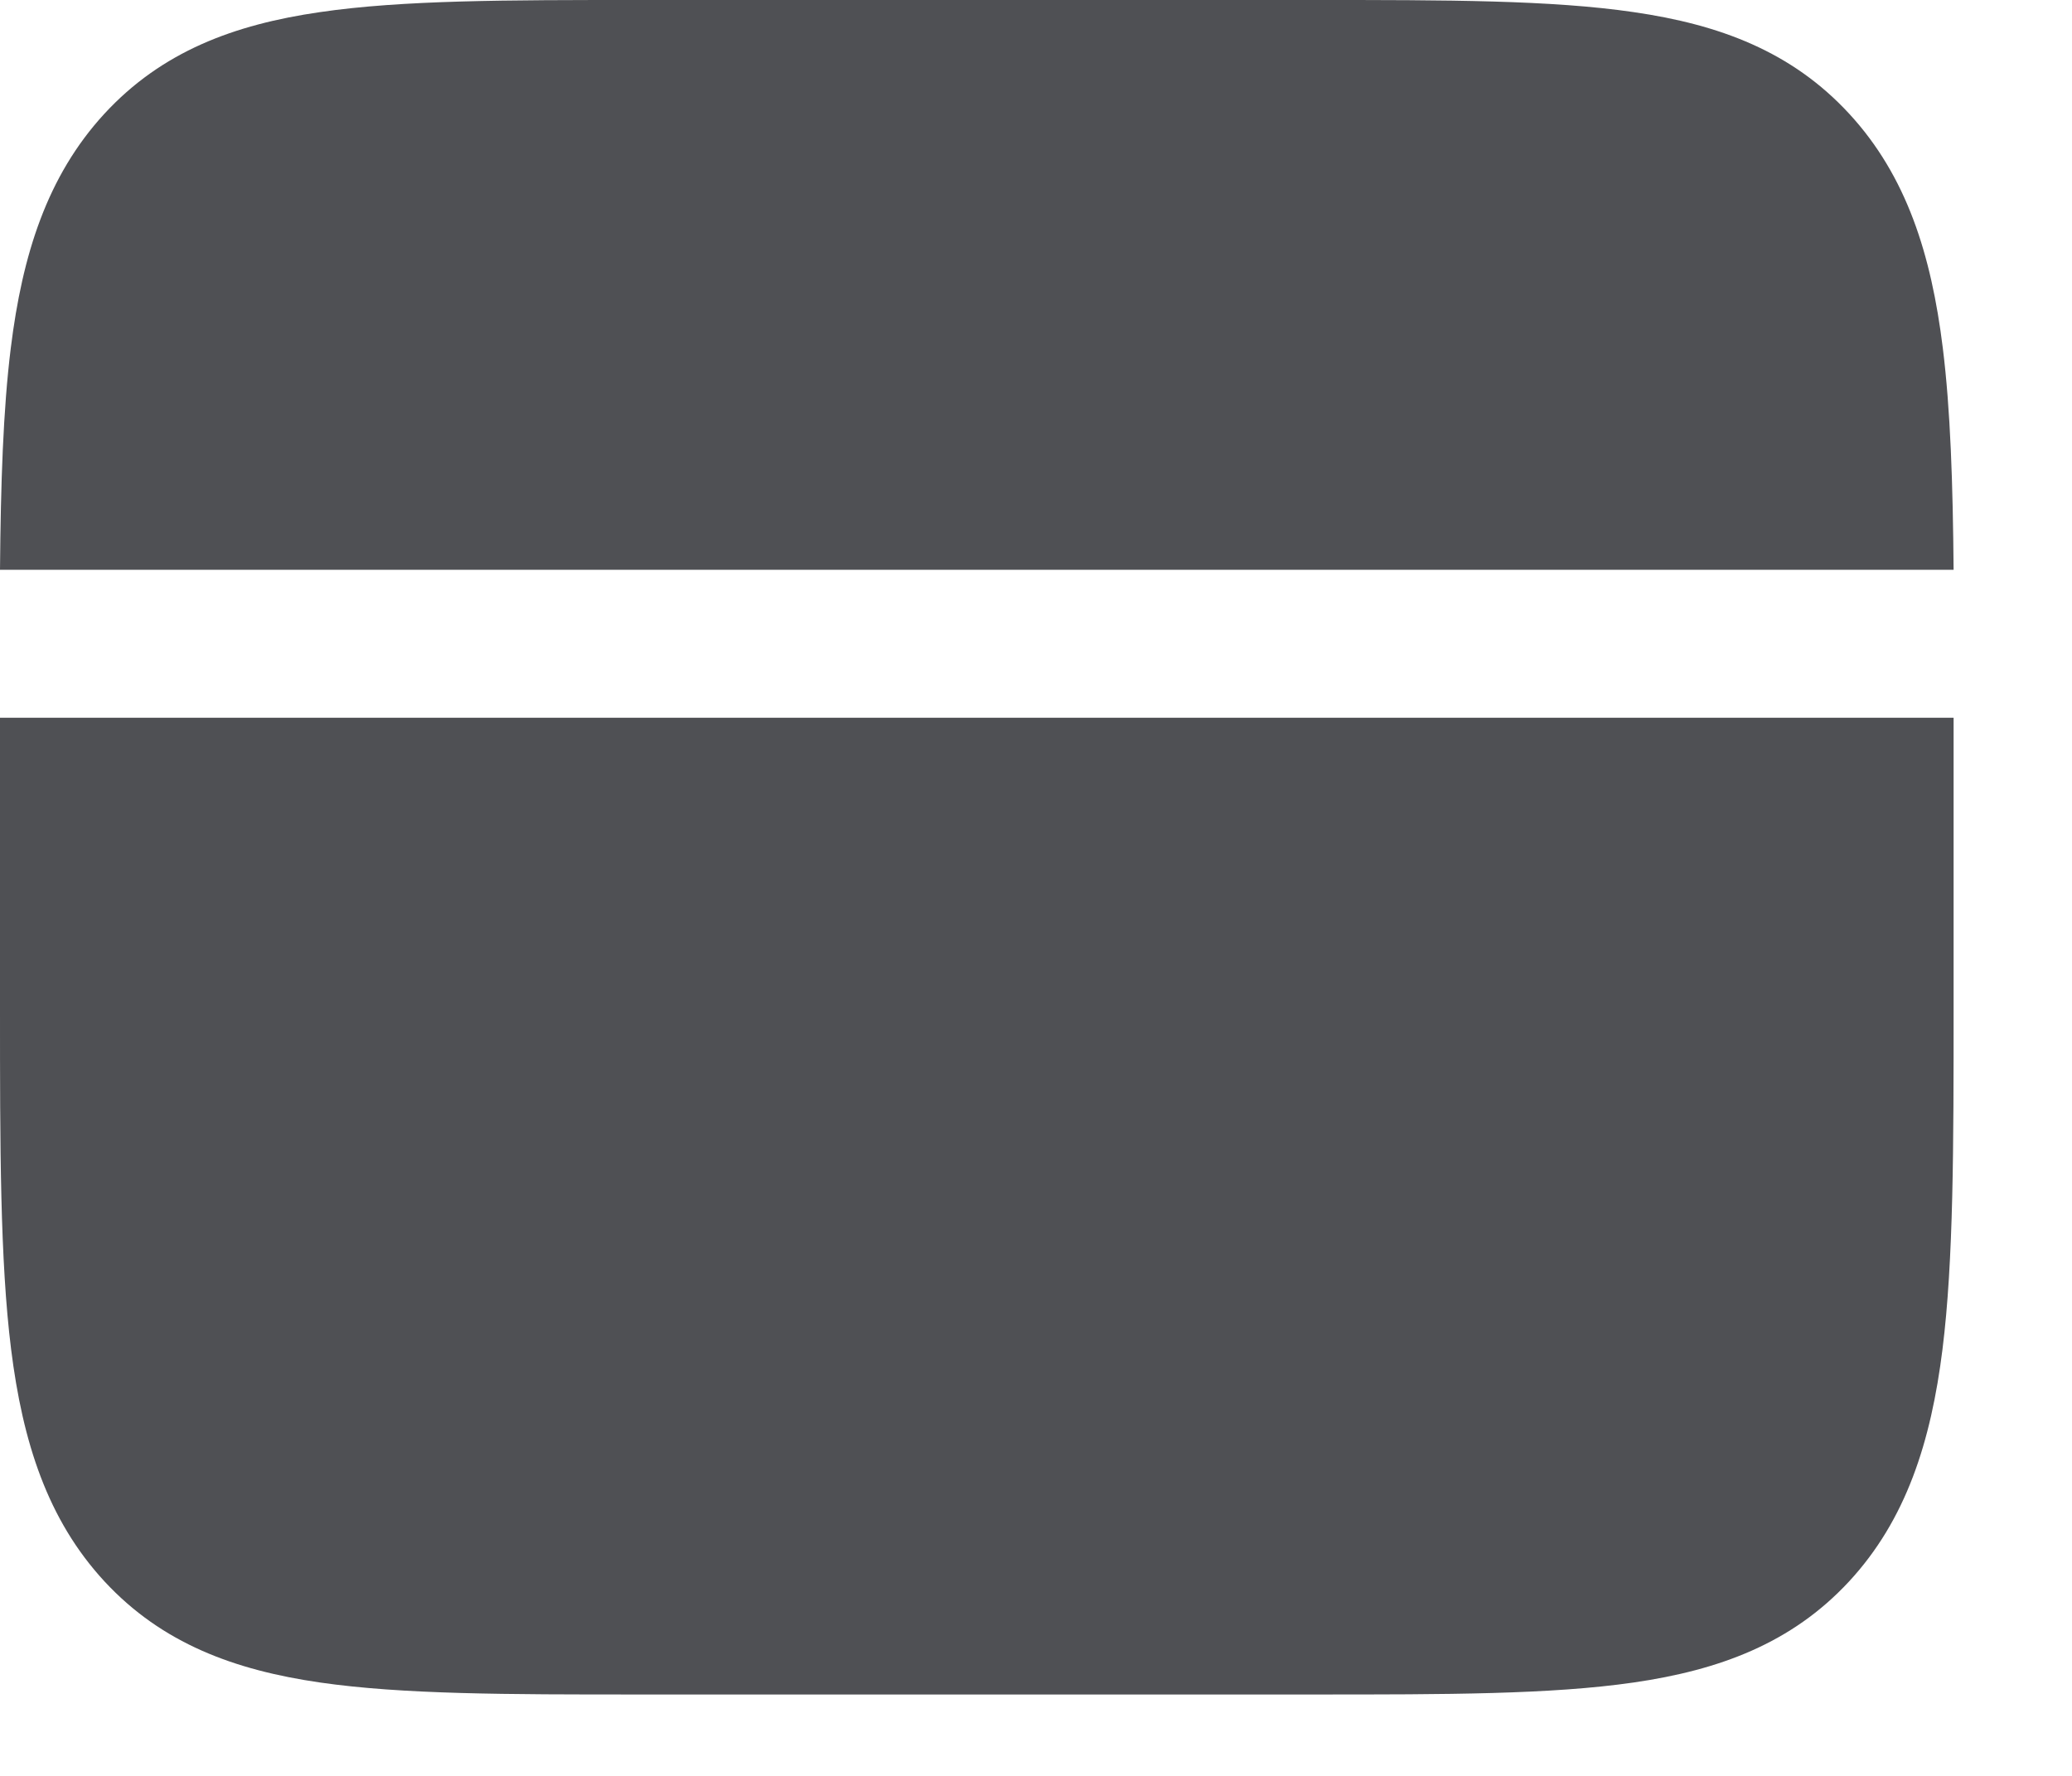
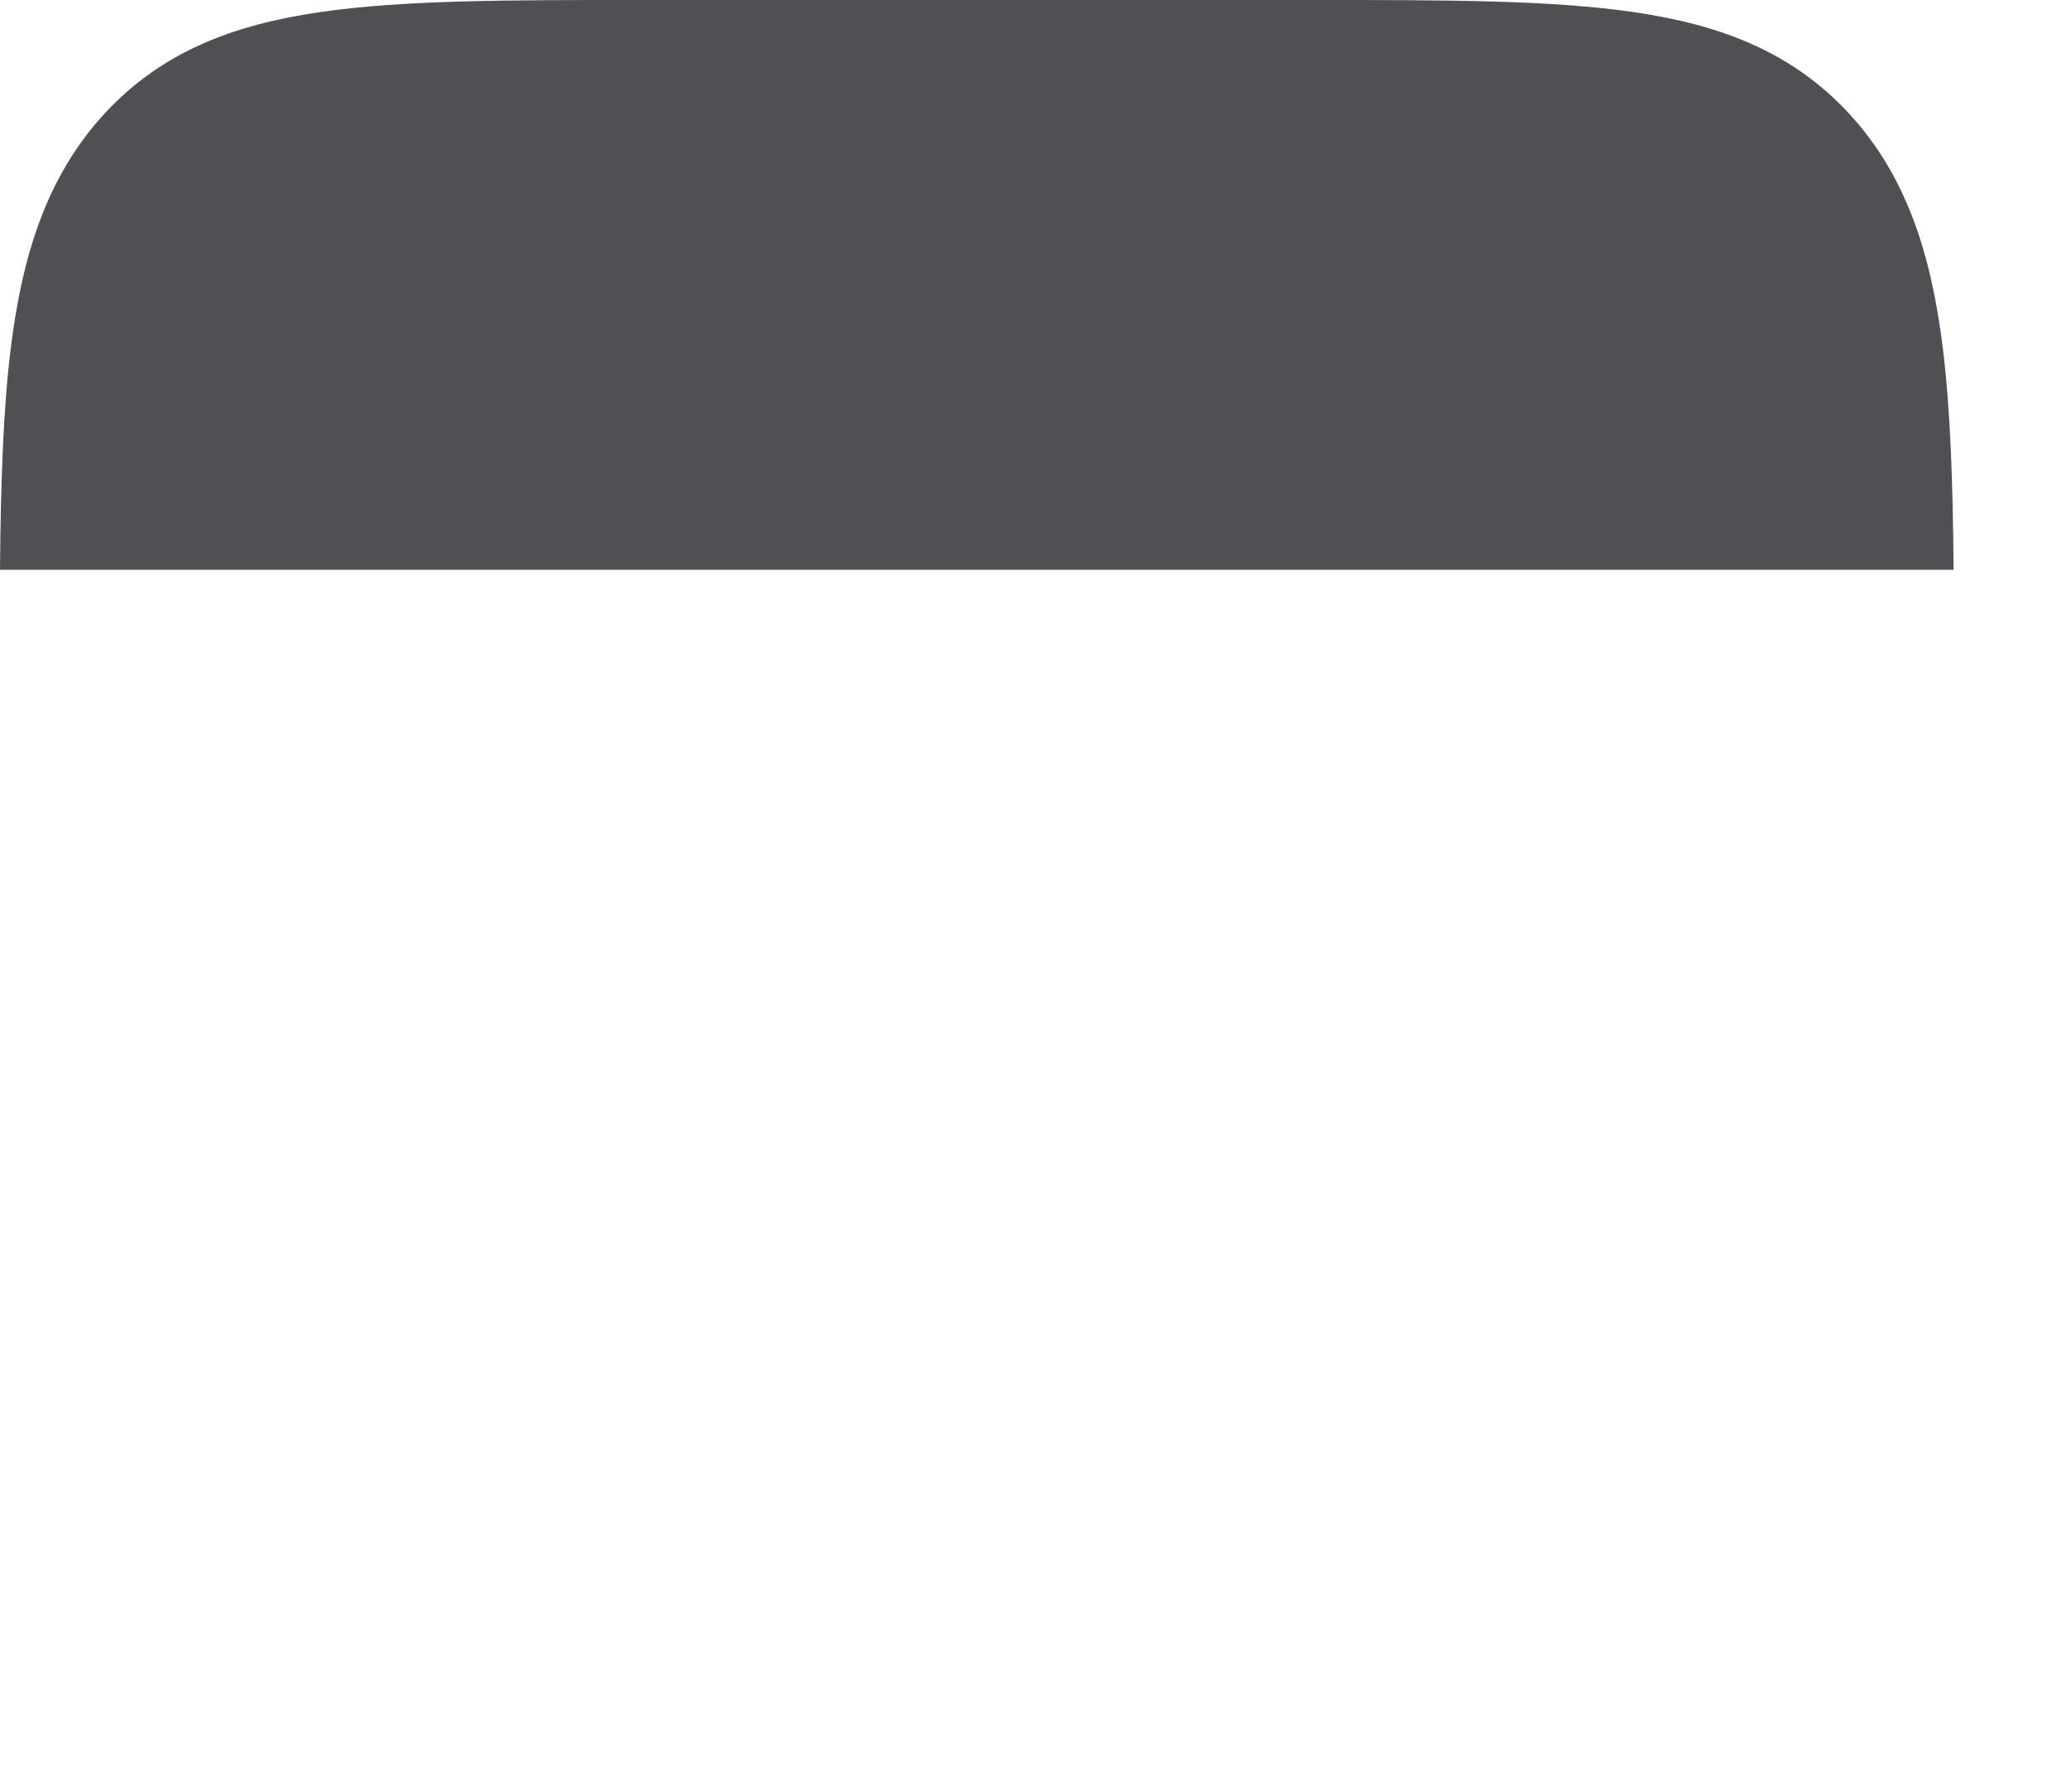
<svg xmlns="http://www.w3.org/2000/svg" width="14" height="12" viewBox="0 0 14 12" fill="none">
  <path d="M4.31 3.63214e-07H8.89C9.771 -1.36368e-05 10.481 -2.06739e-05 11.039 0.082C11.619 0.166 12.107 0.348 12.495 0.769C12.883 1.19 13.049 1.721 13.127 2.351C13.179 2.77 13.195 3.267 13.2 3.85H0C0.005 3.267 0.021 2.77 0.073 2.351C0.151 1.721 0.318 1.19 0.705 0.769C1.093 0.348 1.581 0.166 2.161 0.082C2.719 -2.06739e-05 3.429 -1.36368e-05 4.31 3.63214e-07Z" fill="#4F5054" />
-   <path d="M3.37375e-07 4.85H13.2V6.799C13.2 7.749 13.2 8.515 13.125 9.117C13.047 9.742 12.88 10.269 12.493 10.687C12.105 11.105 11.617 11.285 11.038 11.369C10.479 11.45 9.77 11.45 8.889 11.45H4.311C3.43 11.45 2.721 11.45 2.162 11.369C1.583 11.285 1.095 11.105 0.707 10.687C0.32 10.269 0.153 9.742 0.075 9.117C-2.54648e-05 8.515 -1.25407e-05 7.749 3.37375e-07 6.799V4.85Z" fill="#4F5054" />
</svg>